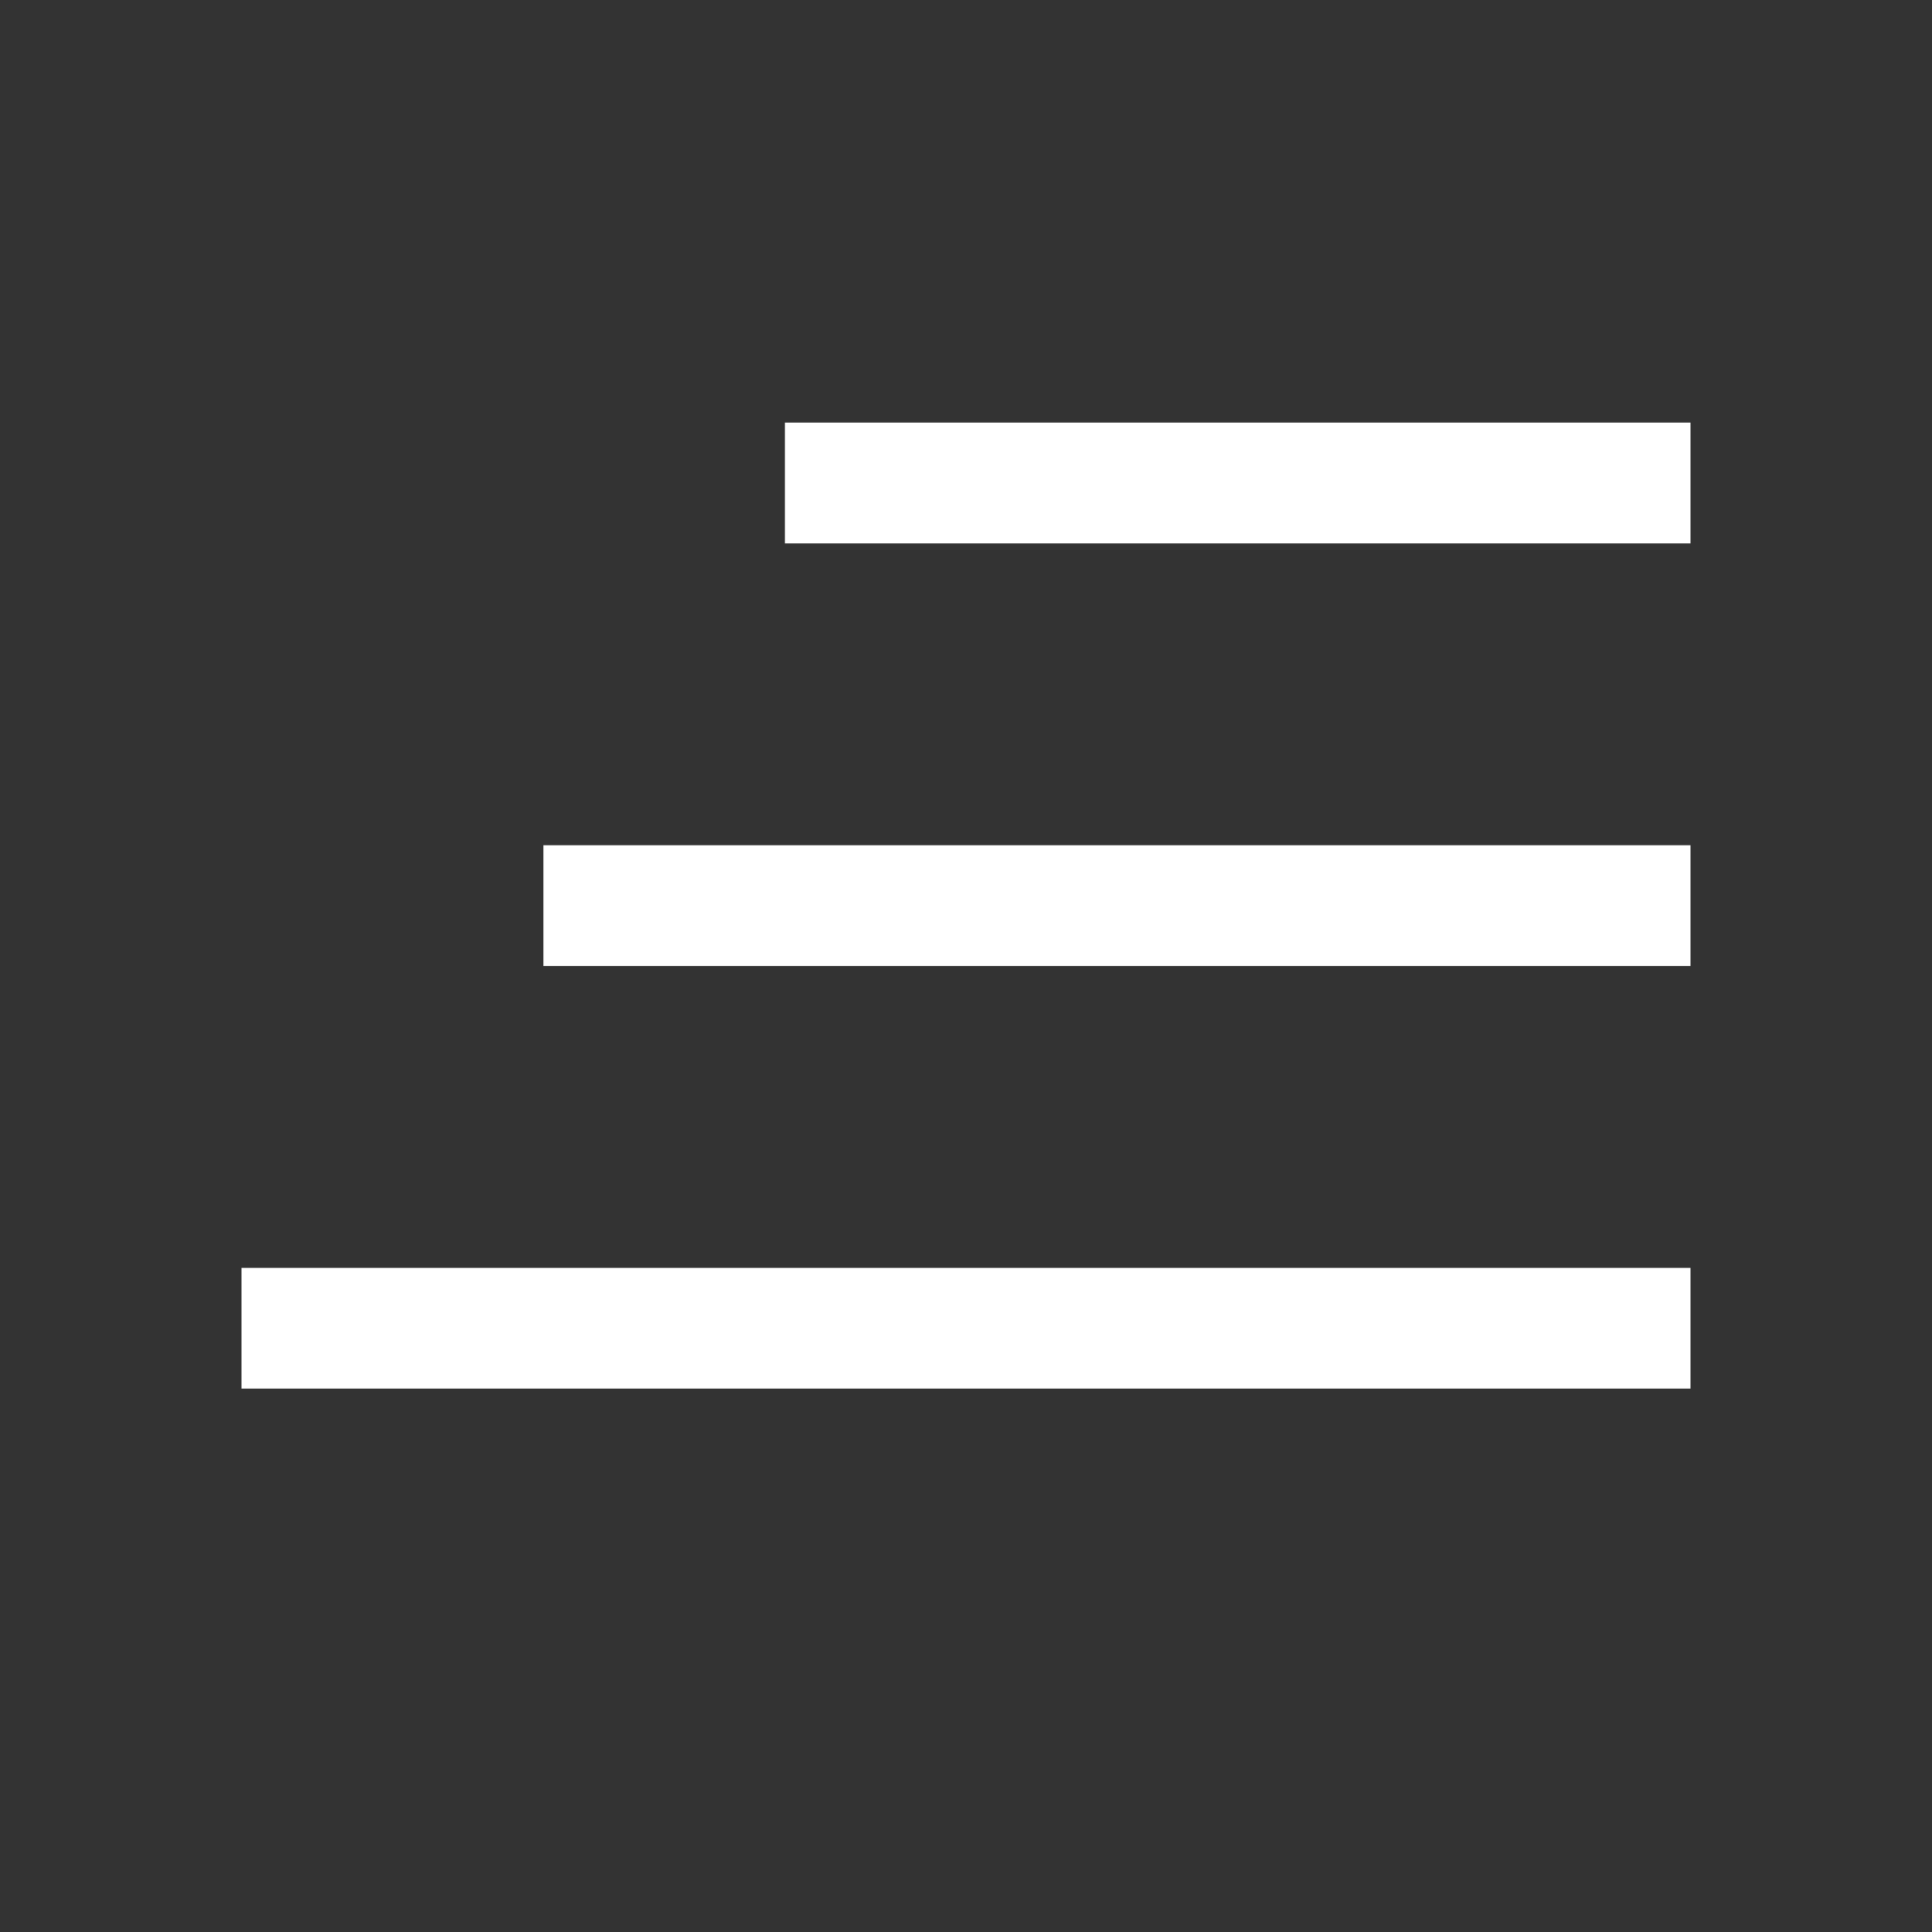
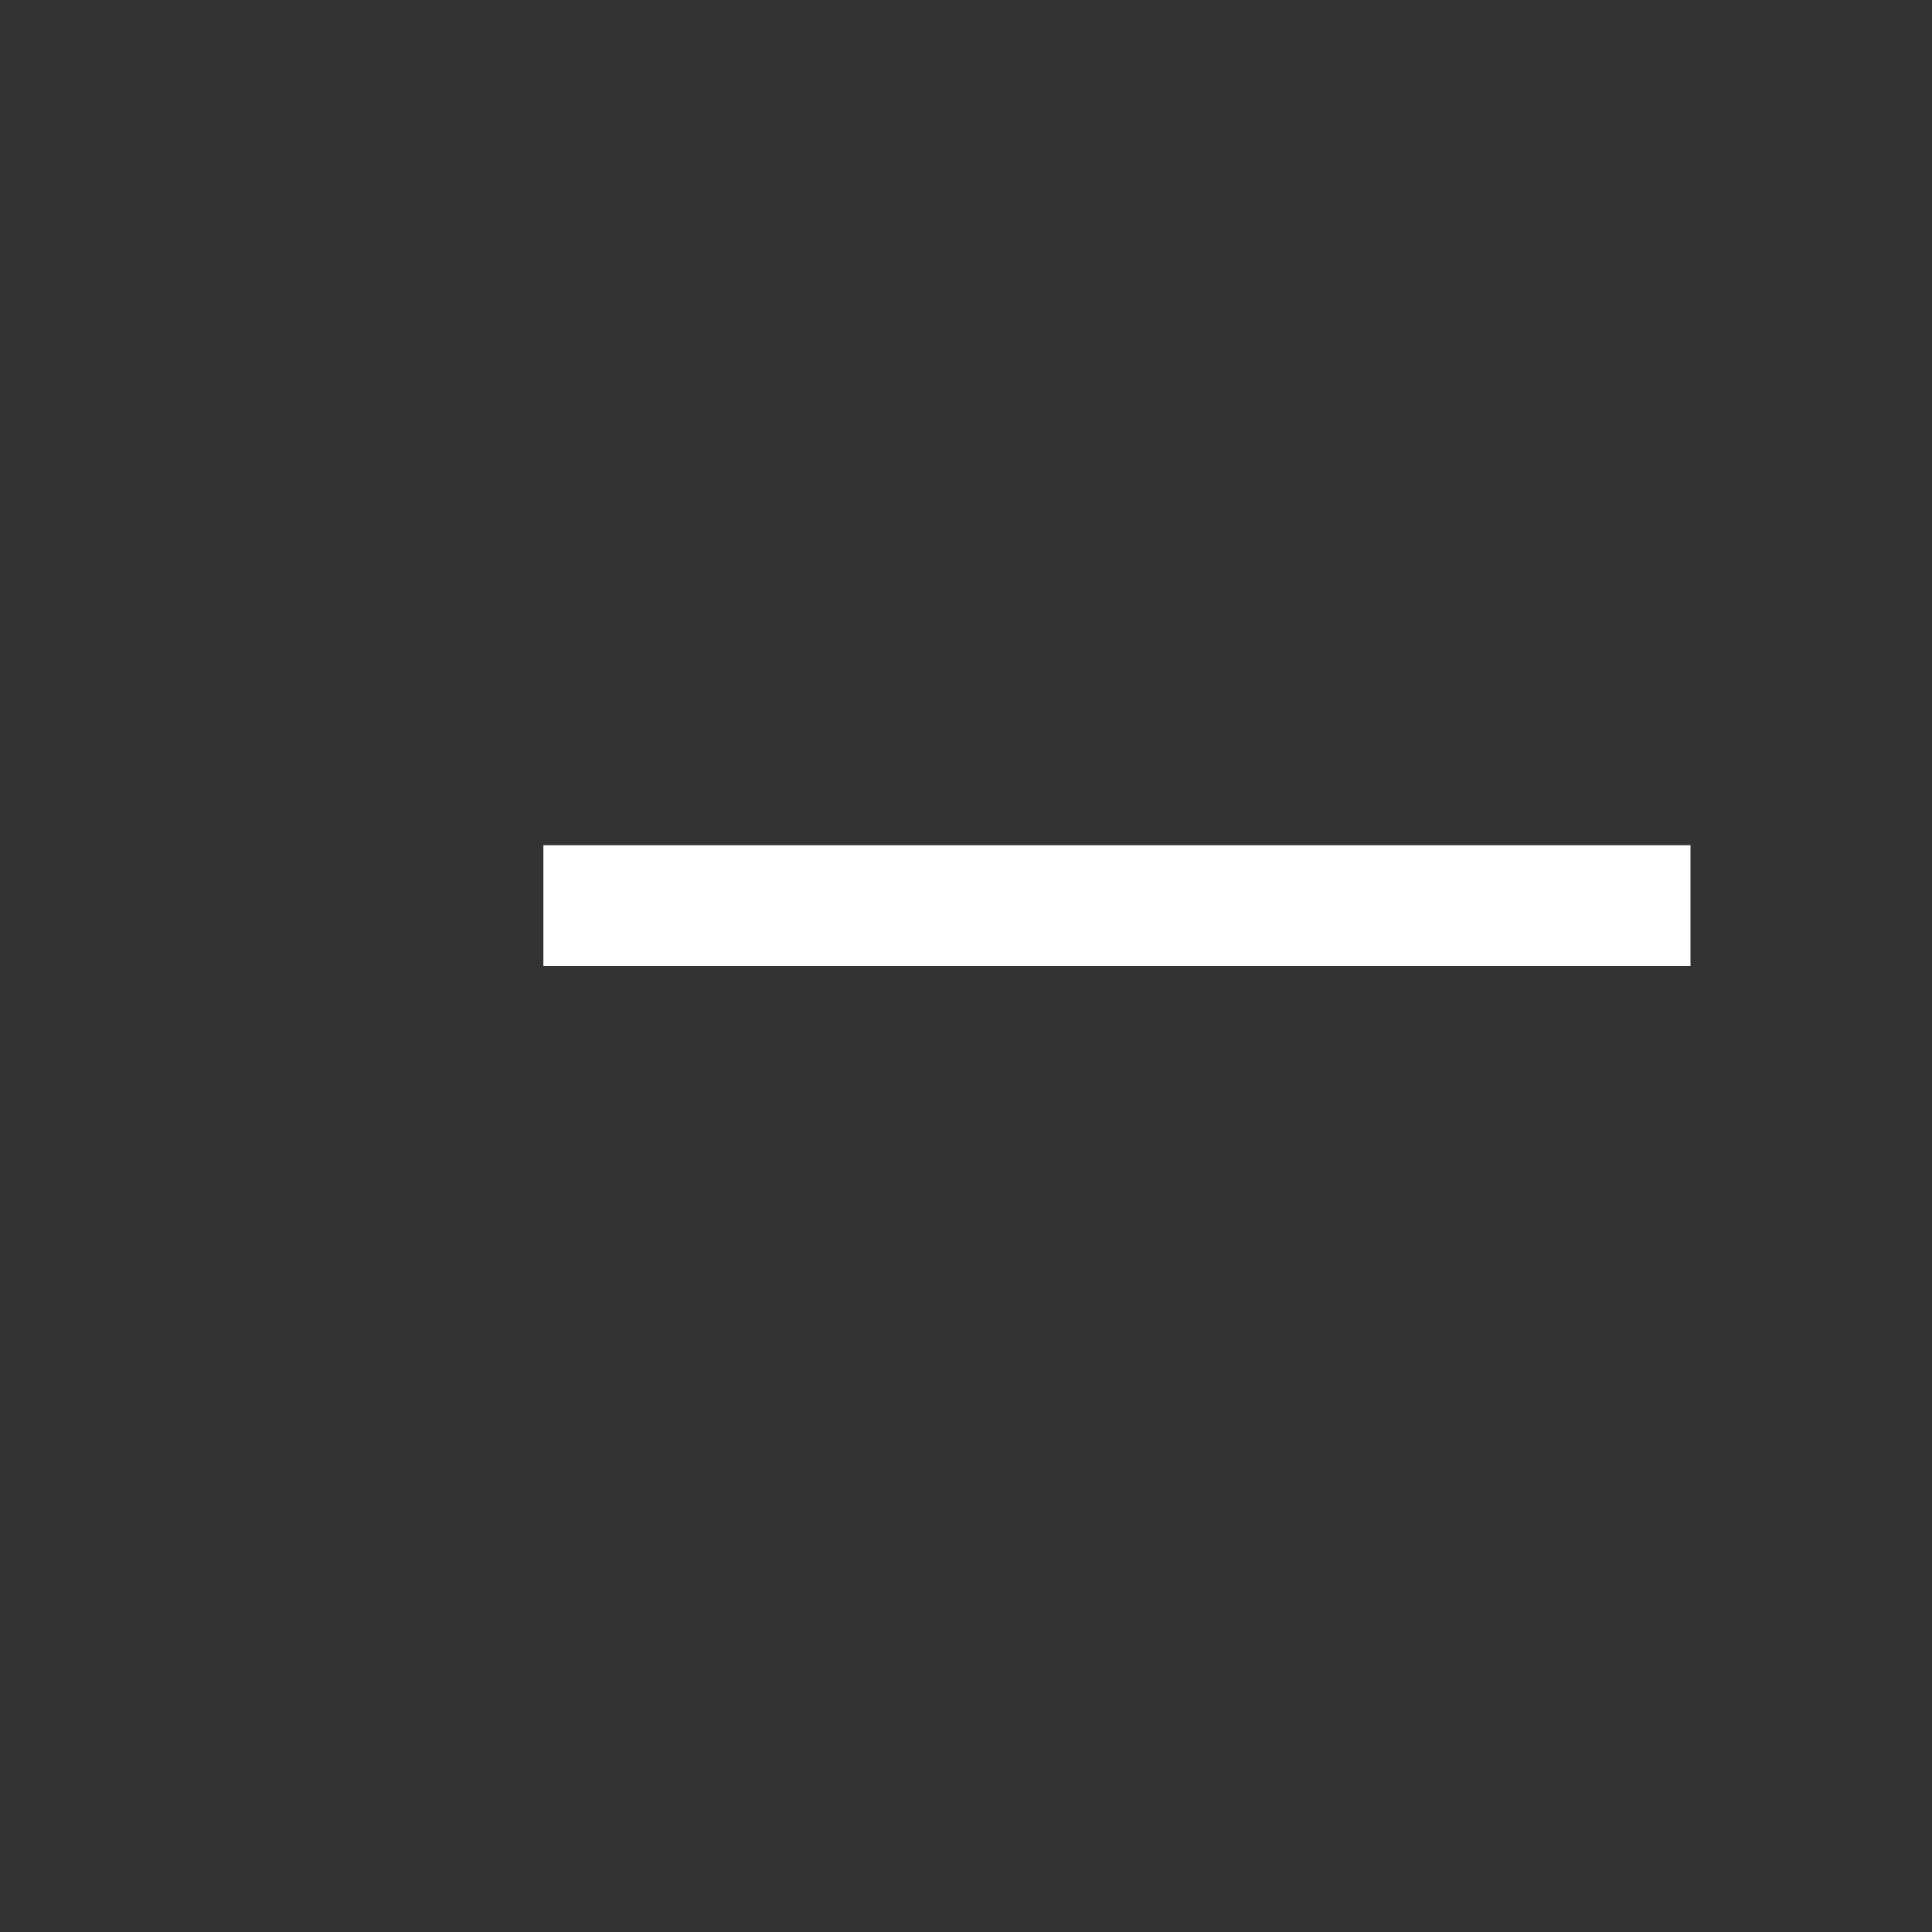
<svg xmlns="http://www.w3.org/2000/svg" width="32" height="32" viewBox="0 0 32 32" fill="none">
  <rect x="0" y="0" width="32" height="32" fill="#333333" stroke="none" />
  <path d="M10 15H27" stroke="white" stroke-width="2" stroke-linecap="square" stroke-linejoin="round" />
-   <path d="M14 8H27" stroke="white" stroke-width="2" stroke-linecap="square" stroke-linejoin="round" />
-   <path d="M5 22H27" stroke="white" stroke-width="2" stroke-linecap="square" stroke-linejoin="round" />
</svg>